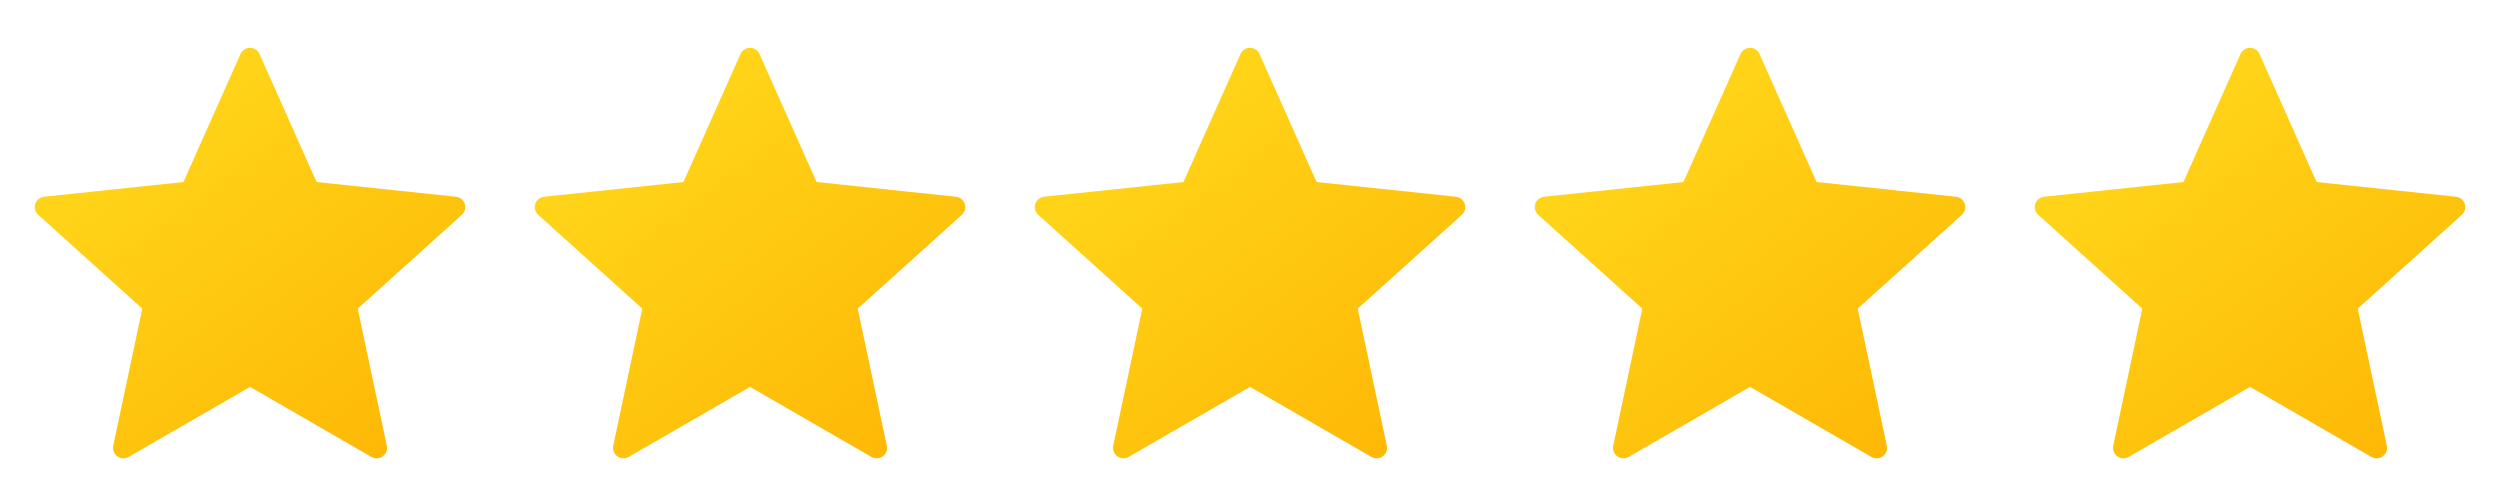
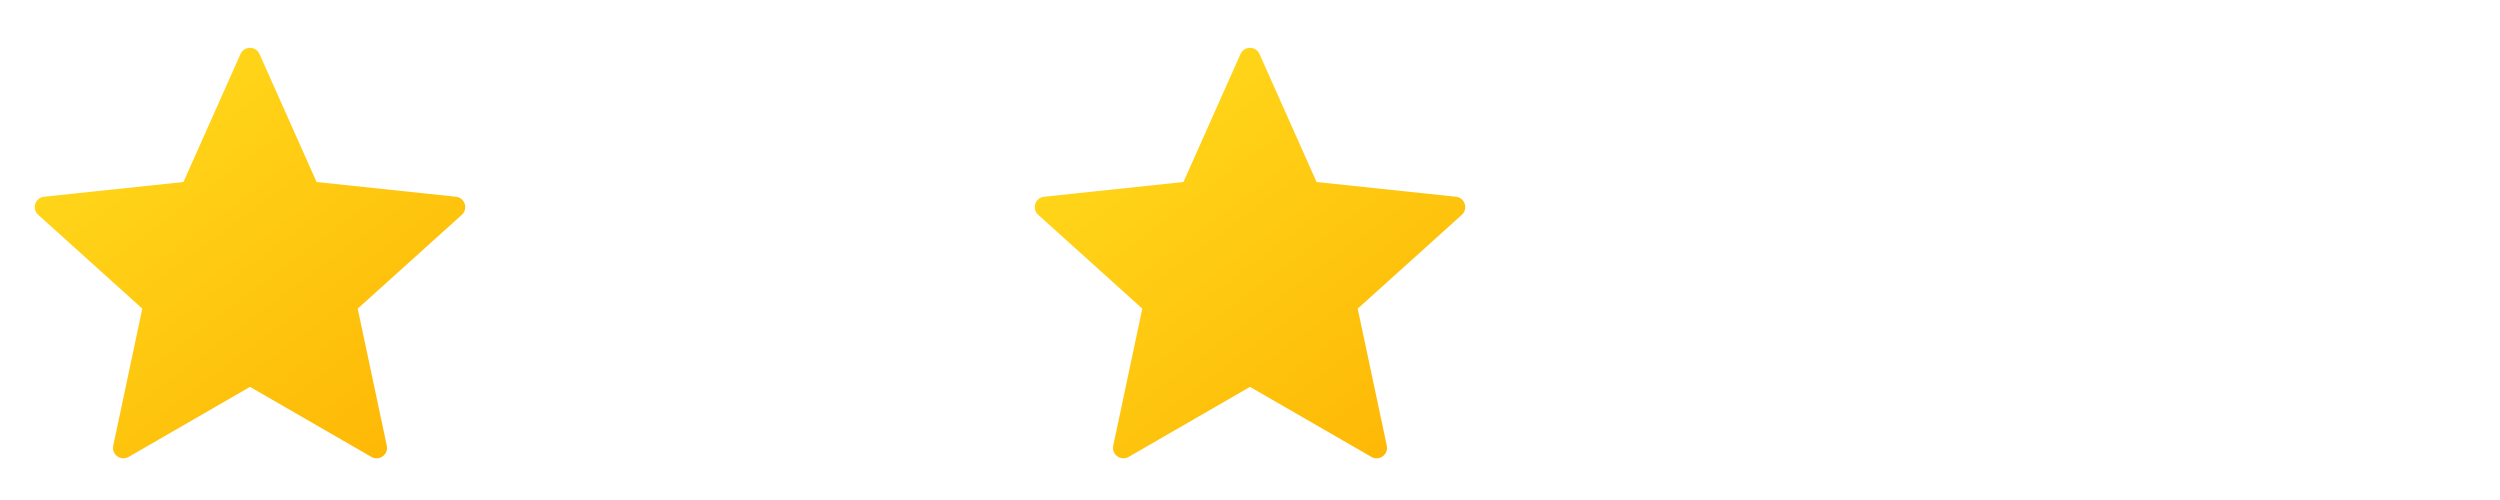
<svg xmlns="http://www.w3.org/2000/svg" width="240" height="48" viewBox="0 0 240 48" fill="none">
  <path d="M24.914 5.186L30.392 17.474L43.77 18.887C44.631 18.978 44.977 20.045 44.334 20.624L34.341 29.629L37.132 42.79C37.312 43.637 36.404 44.296 35.654 43.864L24.001 37.141L12.348 43.863C11.598 44.295 10.691 43.636 10.87 42.789L13.661 29.628L3.668 20.623C3.025 20.044 3.372 18.977 4.232 18.886L17.61 17.473L23.088 5.185C23.44 4.395 24.562 4.395 24.914 5.186Z" fill="url(#paint0_linear_463_1188)" />
-   <path d="M72.914 5.186L78.392 17.474L91.77 18.887C92.631 18.978 92.977 20.045 92.334 20.624L82.341 29.629L85.132 42.79C85.312 43.637 84.404 44.296 83.654 43.864L72.001 37.141L60.348 43.863C59.598 44.295 58.691 43.636 58.87 42.789L61.661 29.628L51.668 20.623C51.025 20.044 51.372 18.977 52.232 18.886L65.61 17.473L71.088 5.185C71.44 4.395 72.562 4.395 72.914 5.186Z" fill="url(#paint1_linear_463_1188)" />
  <path d="M120.914 5.186L126.392 17.474L139.77 18.887C140.631 18.978 140.977 20.045 140.334 20.624L130.341 29.629L133.132 42.79C133.312 43.637 132.404 44.296 131.654 43.864L120.001 37.141L108.348 43.863C107.598 44.295 106.691 43.636 106.87 42.789L109.661 29.628L99.668 20.623C99.025 20.044 99.372 18.977 100.232 18.886L113.61 17.473L119.088 5.185C119.44 4.395 120.562 4.395 120.914 5.186Z" fill="url(#paint2_linear_463_1188)" />
-   <path d="M168.914 5.186L174.392 17.474L187.77 18.887C188.631 18.978 188.977 20.045 188.334 20.624L178.341 29.629L181.132 42.79C181.312 43.637 180.404 44.296 179.654 43.864L168.001 37.141L156.348 43.863C155.598 44.295 154.691 43.636 154.87 42.789L157.661 29.628L147.668 20.623C147.025 20.044 147.372 18.977 148.232 18.886L161.61 17.473L167.088 5.185C167.44 4.395 168.562 4.395 168.914 5.186Z" fill="url(#paint3_linear_463_1188)" />
-   <path d="M216.914 5.186L222.392 17.474L235.77 18.887C236.631 18.978 236.977 20.045 236.334 20.624L226.341 29.629L229.132 42.79C229.312 43.637 228.404 44.296 227.654 43.864L216.001 37.141L204.348 43.863C203.598 44.295 202.691 43.636 202.87 42.789L205.661 29.628L195.668 20.623C195.025 20.044 195.372 18.977 196.232 18.886L209.61 17.473L215.088 5.185C215.44 4.395 216.562 4.395 216.914 5.186Z" fill="url(#paint4_linear_463_1188)" />
  <defs>
    <linearGradient id="paint0_linear_463_1188" x1="9.01" y1="6.36" x2="38.093" y2="45.266" gradientUnits="userSpaceOnUse">
      <stop stop-color="#FFDA1C" />
      <stop offset="1" stop-color="#FEB705" />
    </linearGradient>
    <linearGradient id="paint1_linear_463_1188" x1="57.01" y1="6.36" x2="86.093" y2="45.266" gradientUnits="userSpaceOnUse">
      <stop stop-color="#FFDA1C" />
      <stop offset="1" stop-color="#FEB705" />
    </linearGradient>
    <linearGradient id="paint2_linear_463_1188" x1="105.01" y1="6.36" x2="134.093" y2="45.266" gradientUnits="userSpaceOnUse">
      <stop stop-color="#FFDA1C" />
      <stop offset="1" stop-color="#FEB705" />
    </linearGradient>
    <linearGradient id="paint3_linear_463_1188" x1="153.01" y1="6.36" x2="182.093" y2="45.266" gradientUnits="userSpaceOnUse">
      <stop stop-color="#FFDA1C" />
      <stop offset="1" stop-color="#FEB705" />
    </linearGradient>
    <linearGradient id="paint4_linear_463_1188" x1="201.01" y1="6.36" x2="230.093" y2="45.266" gradientUnits="userSpaceOnUse">
      <stop stop-color="#FFDA1C" />
      <stop offset="1" stop-color="#FEB705" />
    </linearGradient>
  </defs>
</svg>